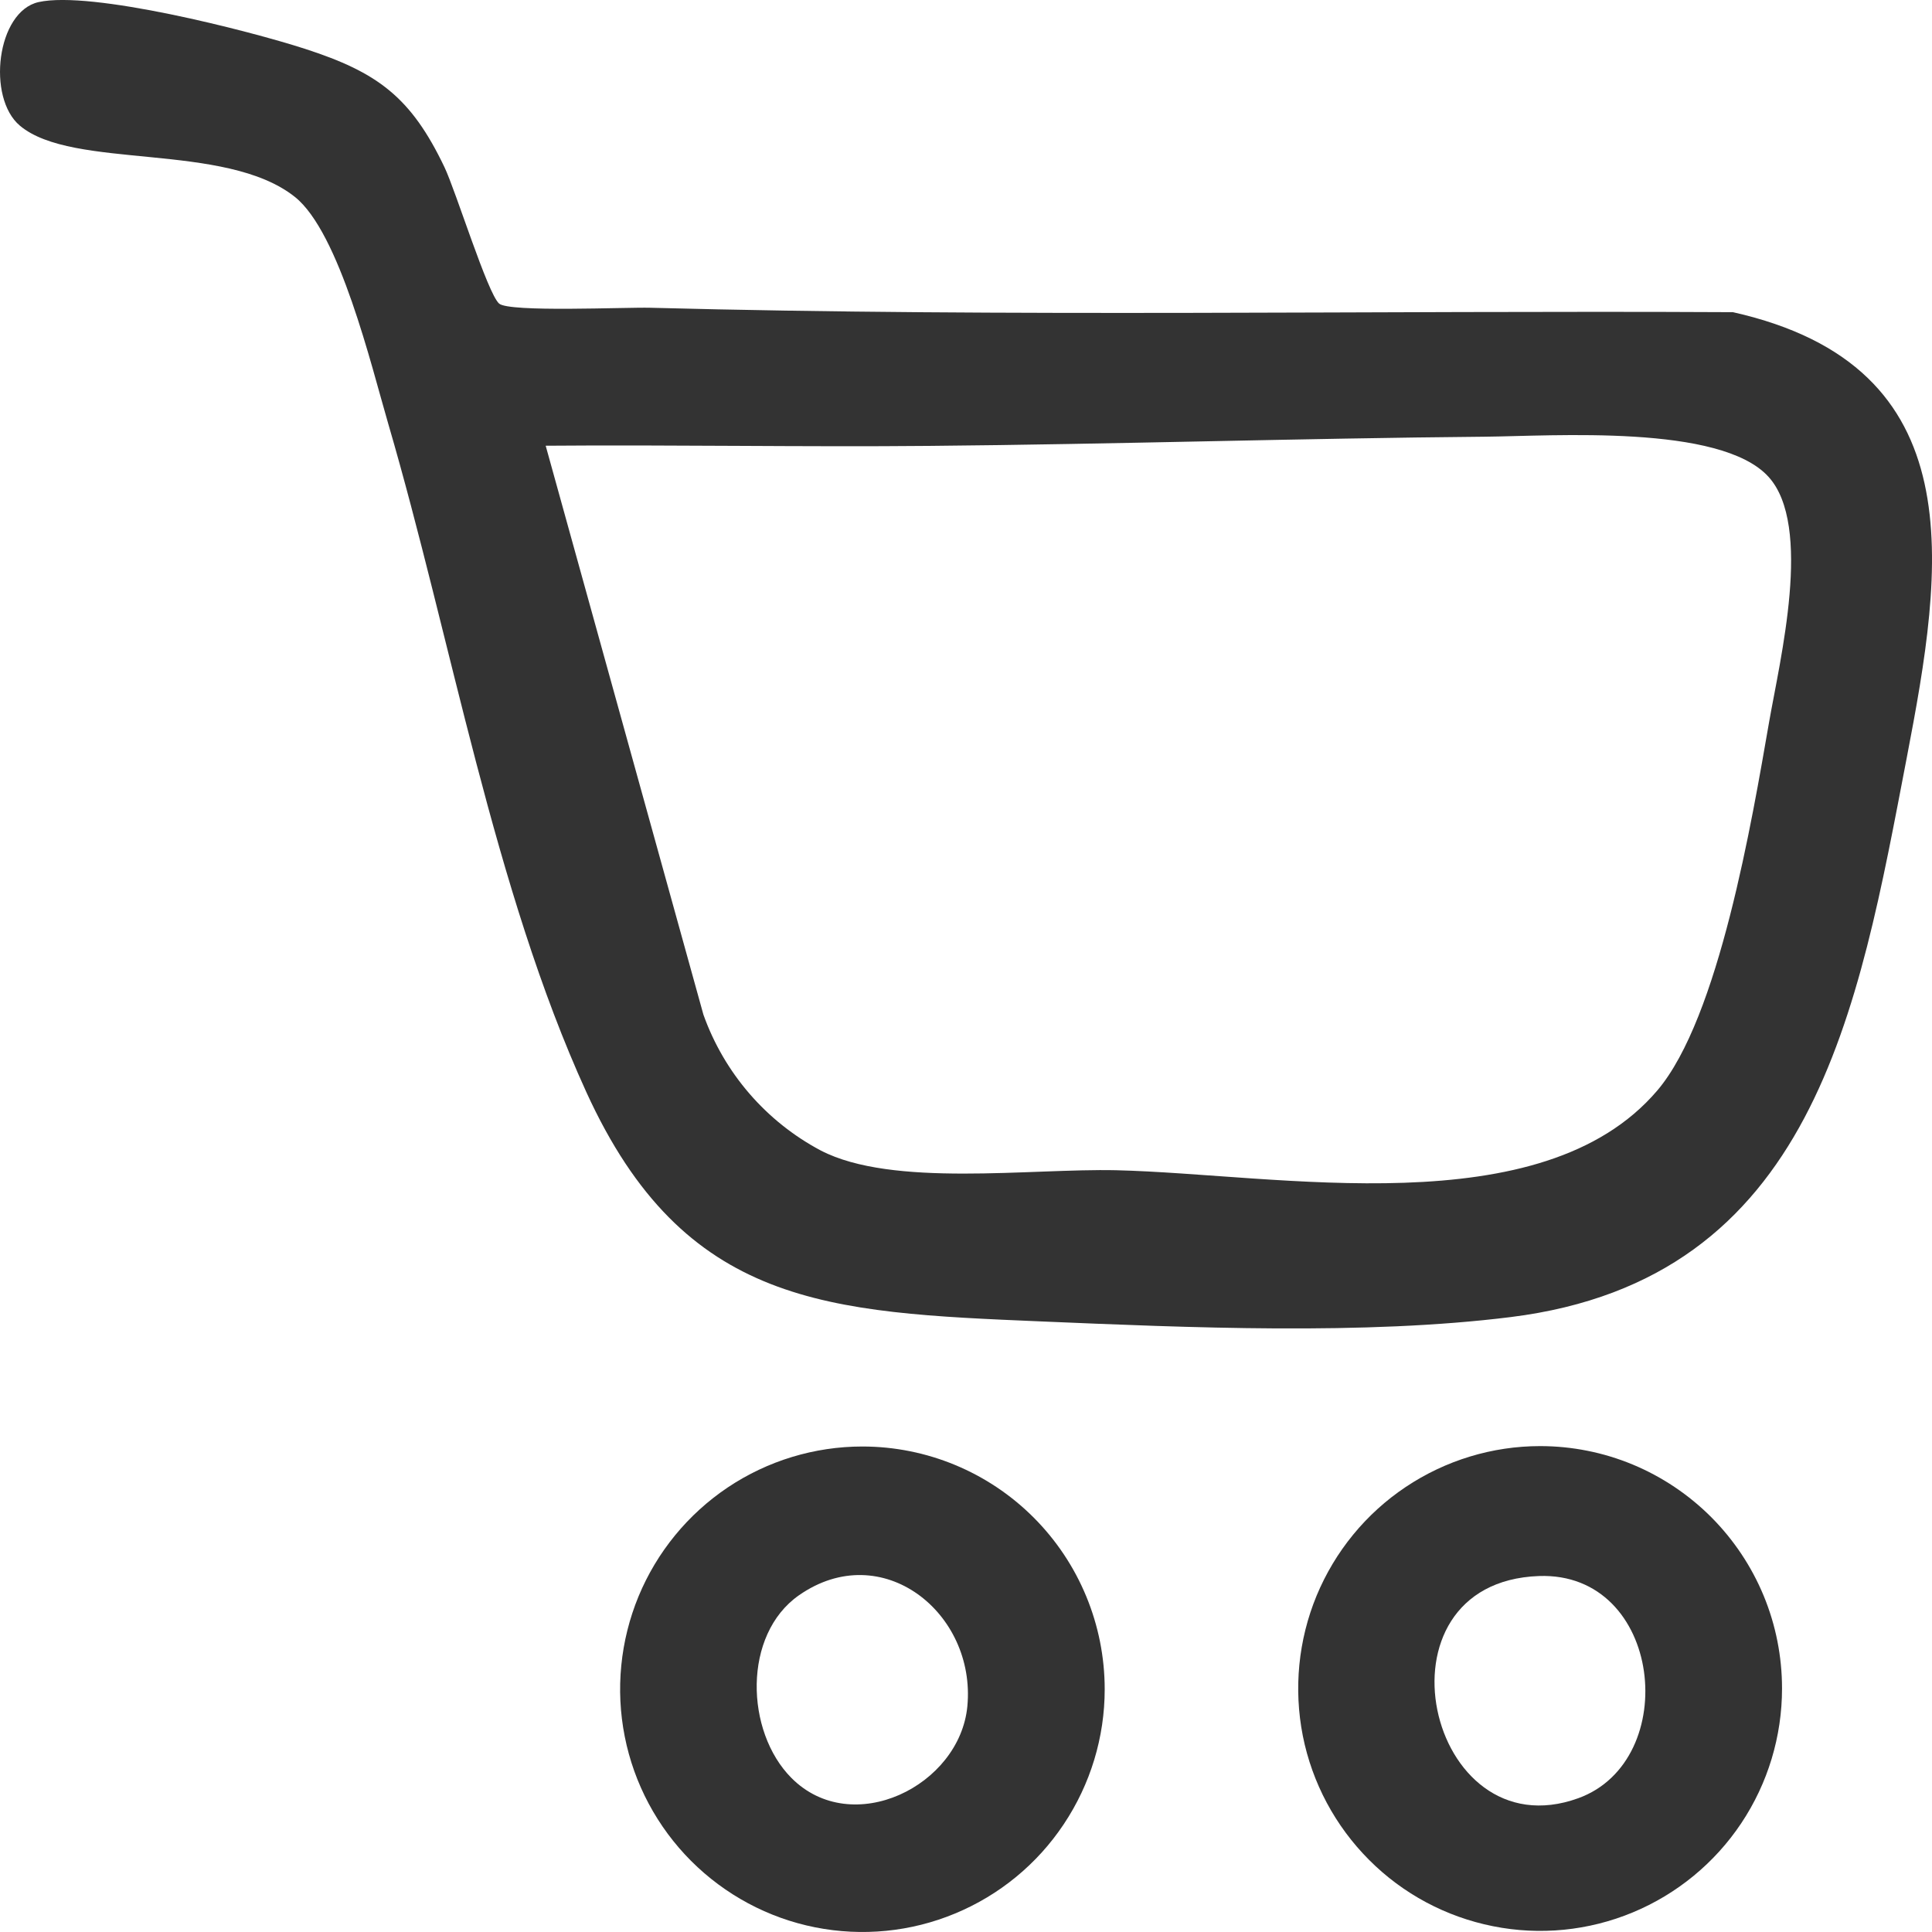
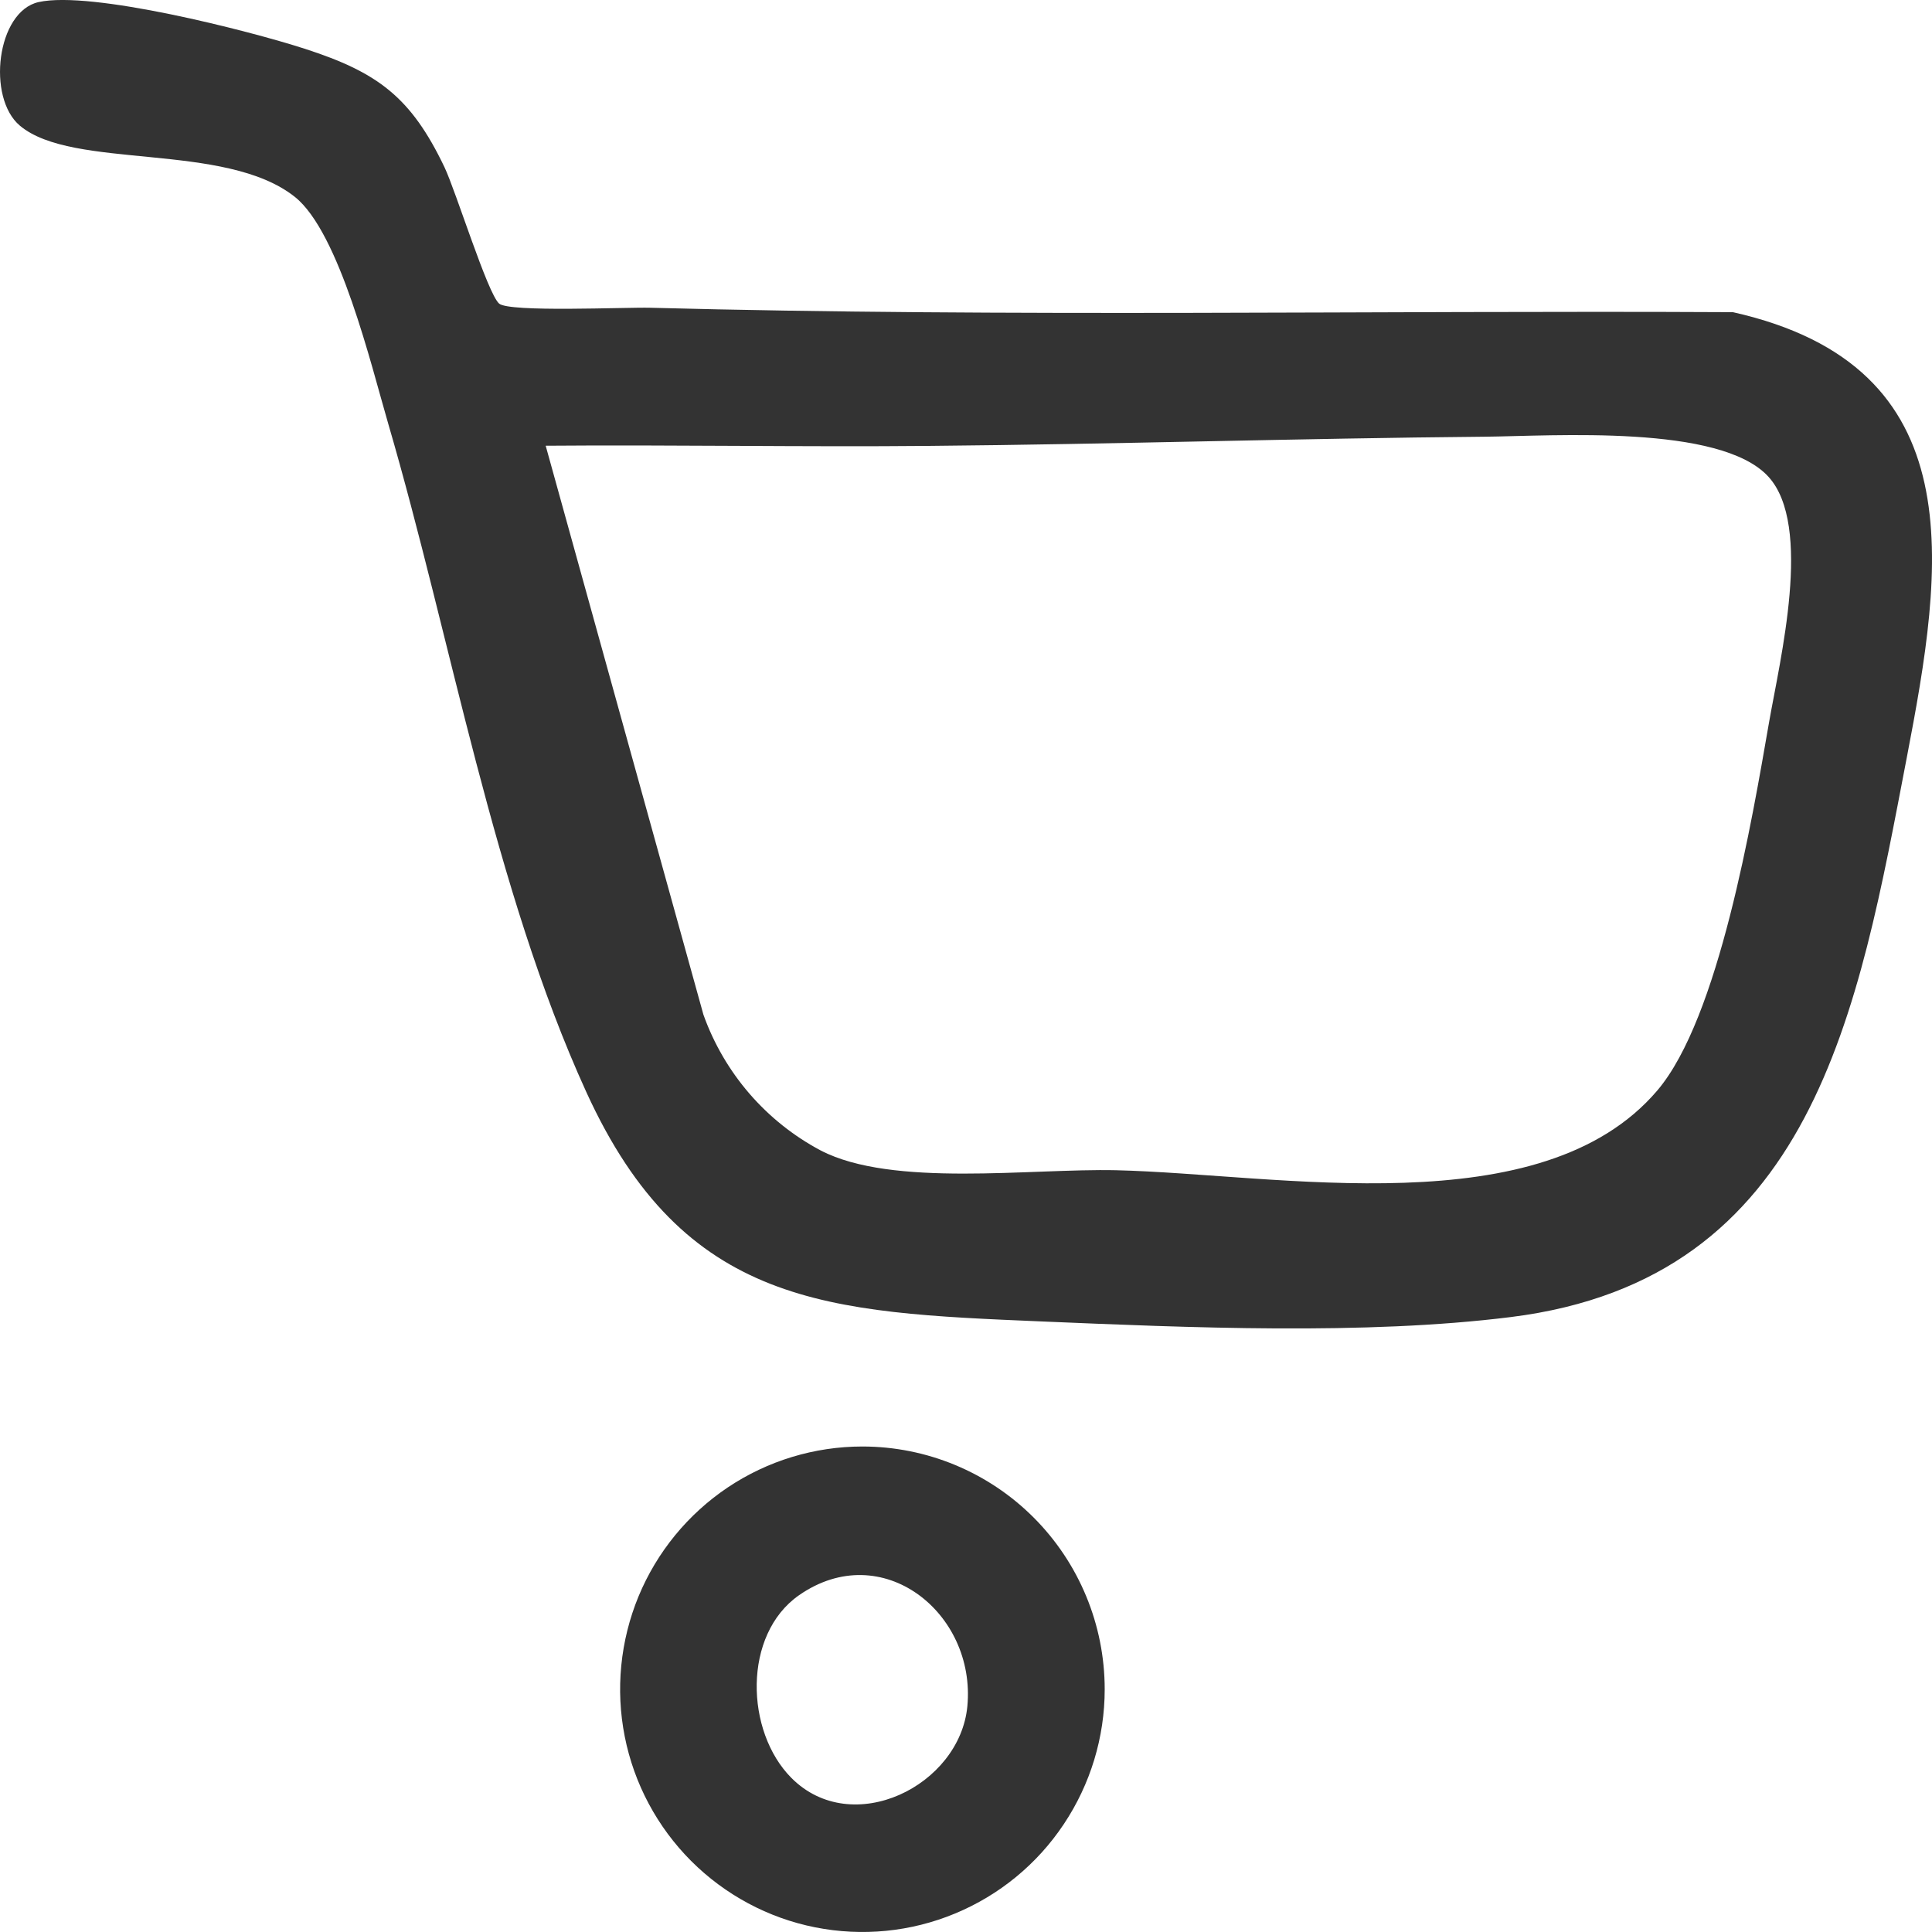
<svg xmlns="http://www.w3.org/2000/svg" width="24" height="24" viewBox="0 0 24 24" fill="none">
  <path d="M0.479 0.026C1.13 -0.12 3.095 0.382 3.79 0.607C4.691 0.899 5.105 1.205 5.521 2.076C5.665 2.379 6.055 3.642 6.2 3.771C6.324 3.882 7.772 3.815 8.077 3.823C12.551 3.942 17.045 3.855 21.527 3.878C24.538 4.554 24.144 7.03 23.686 9.415C23.083 12.553 22.536 15.89 18.768 16.361C16.952 16.588 14.759 16.492 12.928 16.415C10.282 16.303 8.501 16.234 7.283 13.565C6.133 11.044 5.605 7.939 4.822 5.261C4.613 4.546 4.218 2.888 3.663 2.446C2.796 1.756 0.906 2.116 0.247 1.561C-0.166 1.214 -0.042 0.143 0.479 0.026M6.779 5.538L8.738 12.604C8.997 13.33 9.517 13.932 10.196 14.292C11.087 14.754 12.801 14.513 13.865 14.537C15.88 14.585 19.151 15.235 20.588 13.546C21.354 12.646 21.765 10.184 21.976 8.972C22.111 8.195 22.522 6.529 21.968 5.922C21.371 5.267 19.3 5.417 18.436 5.425C16.152 5.445 13.833 5.519 11.55 5.539C9.96 5.554 8.368 5.524 6.779 5.537" fill="#333333" />
  <path d="M13.723 20.985C13.723 21.581 13.546 22.164 13.215 22.66C12.885 23.156 12.415 23.542 11.865 23.77C11.315 23.999 10.71 24.058 10.126 23.942C9.542 23.826 9.006 23.538 8.585 23.117C8.164 22.695 7.877 22.158 7.761 21.573C7.645 20.988 7.705 20.382 7.932 19.831C8.16 19.28 8.546 18.809 9.041 18.477C9.536 18.146 10.118 17.969 10.713 17.969C11.511 17.969 12.277 18.287 12.841 18.852C13.406 19.418 13.723 20.185 13.723 20.985ZM9.831 22.086C10.586 22.845 11.923 22.186 12.017 21.195C12.126 20.036 10.956 19.098 9.925 19.817C9.225 20.306 9.257 21.509 9.831 22.086Z" fill="#333333" />
-   <path d="M22.137 20.975C22.137 21.571 21.961 22.153 21.631 22.648C21.301 23.143 20.831 23.529 20.282 23.757C19.733 23.985 19.129 24.045 18.546 23.928C17.963 23.812 17.427 23.526 17.007 23.104C16.587 22.683 16.3 22.147 16.184 21.563C16.069 20.979 16.128 20.373 16.355 19.823C16.583 19.273 16.968 18.802 17.462 18.472C17.957 18.141 18.538 17.964 19.132 17.964C19.527 17.964 19.918 18.042 20.282 18.193C20.647 18.345 20.978 18.567 21.257 18.846C21.536 19.126 21.758 19.458 21.909 19.823C22.06 20.188 22.137 20.58 22.137 20.975ZM19.117 19.578C16.977 19.656 17.729 23.018 19.606 22.338C20.895 21.871 20.655 19.523 19.117 19.578Z" fill="#333333" />
</svg>